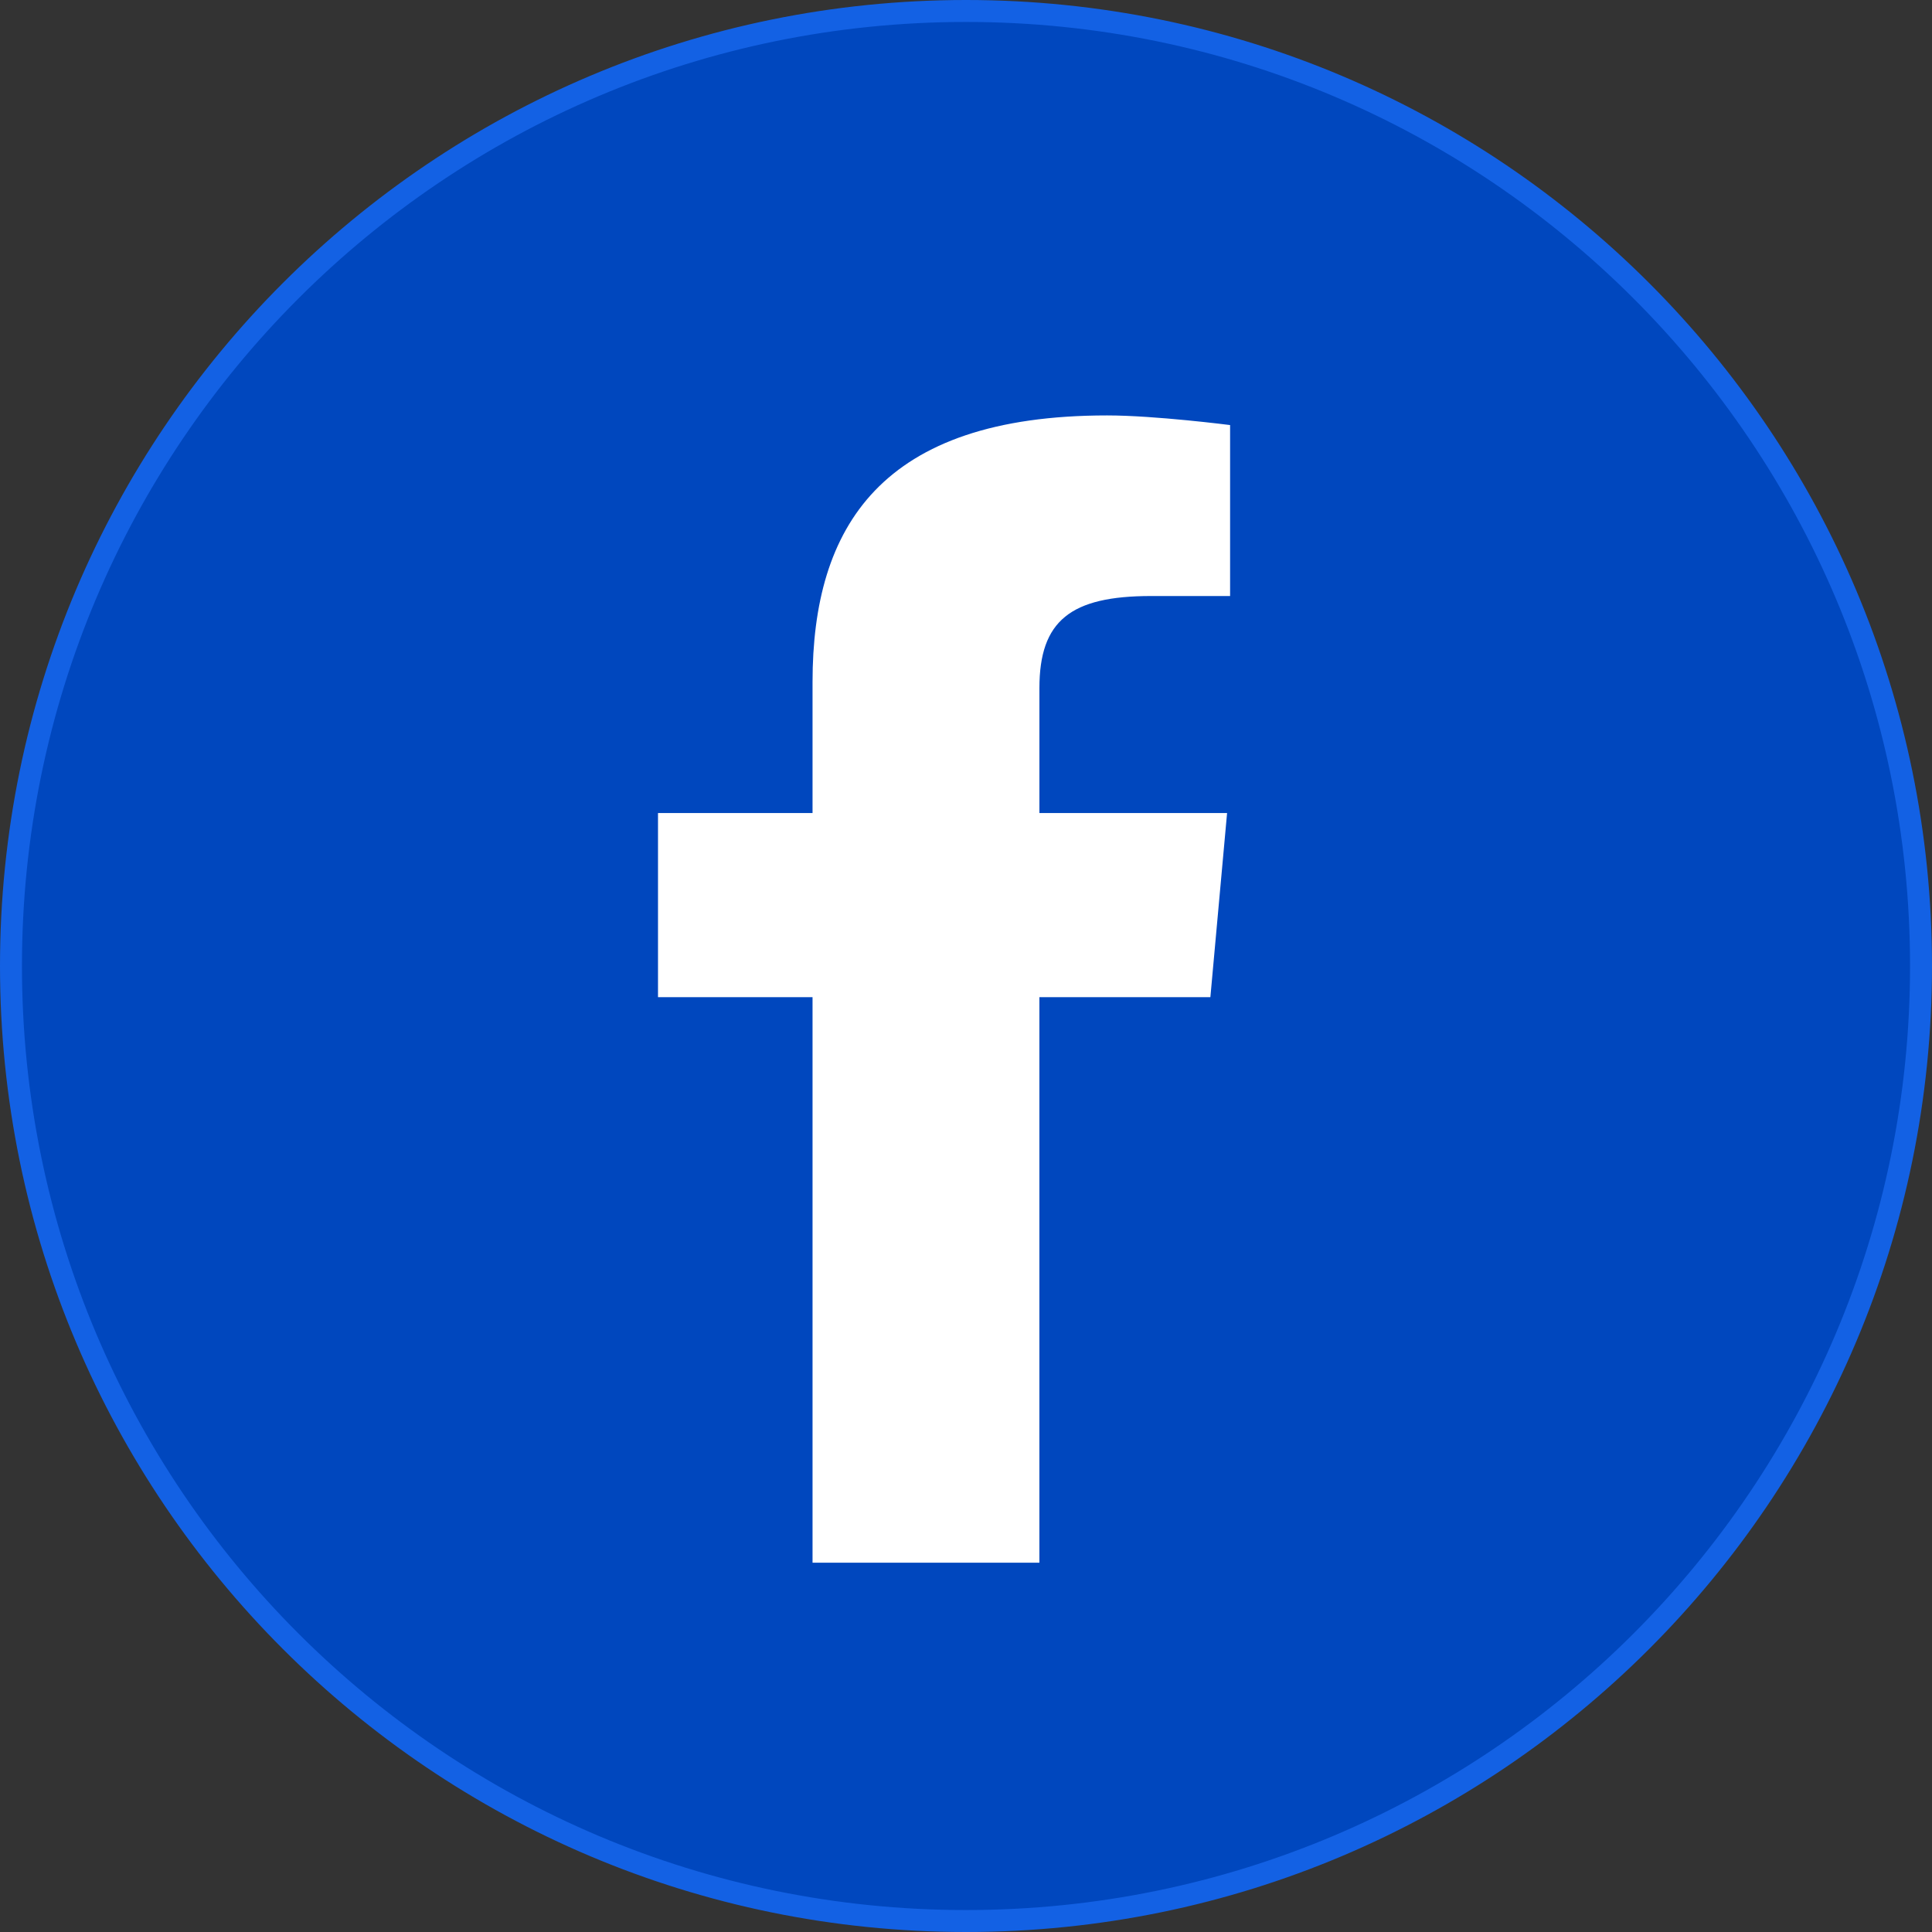
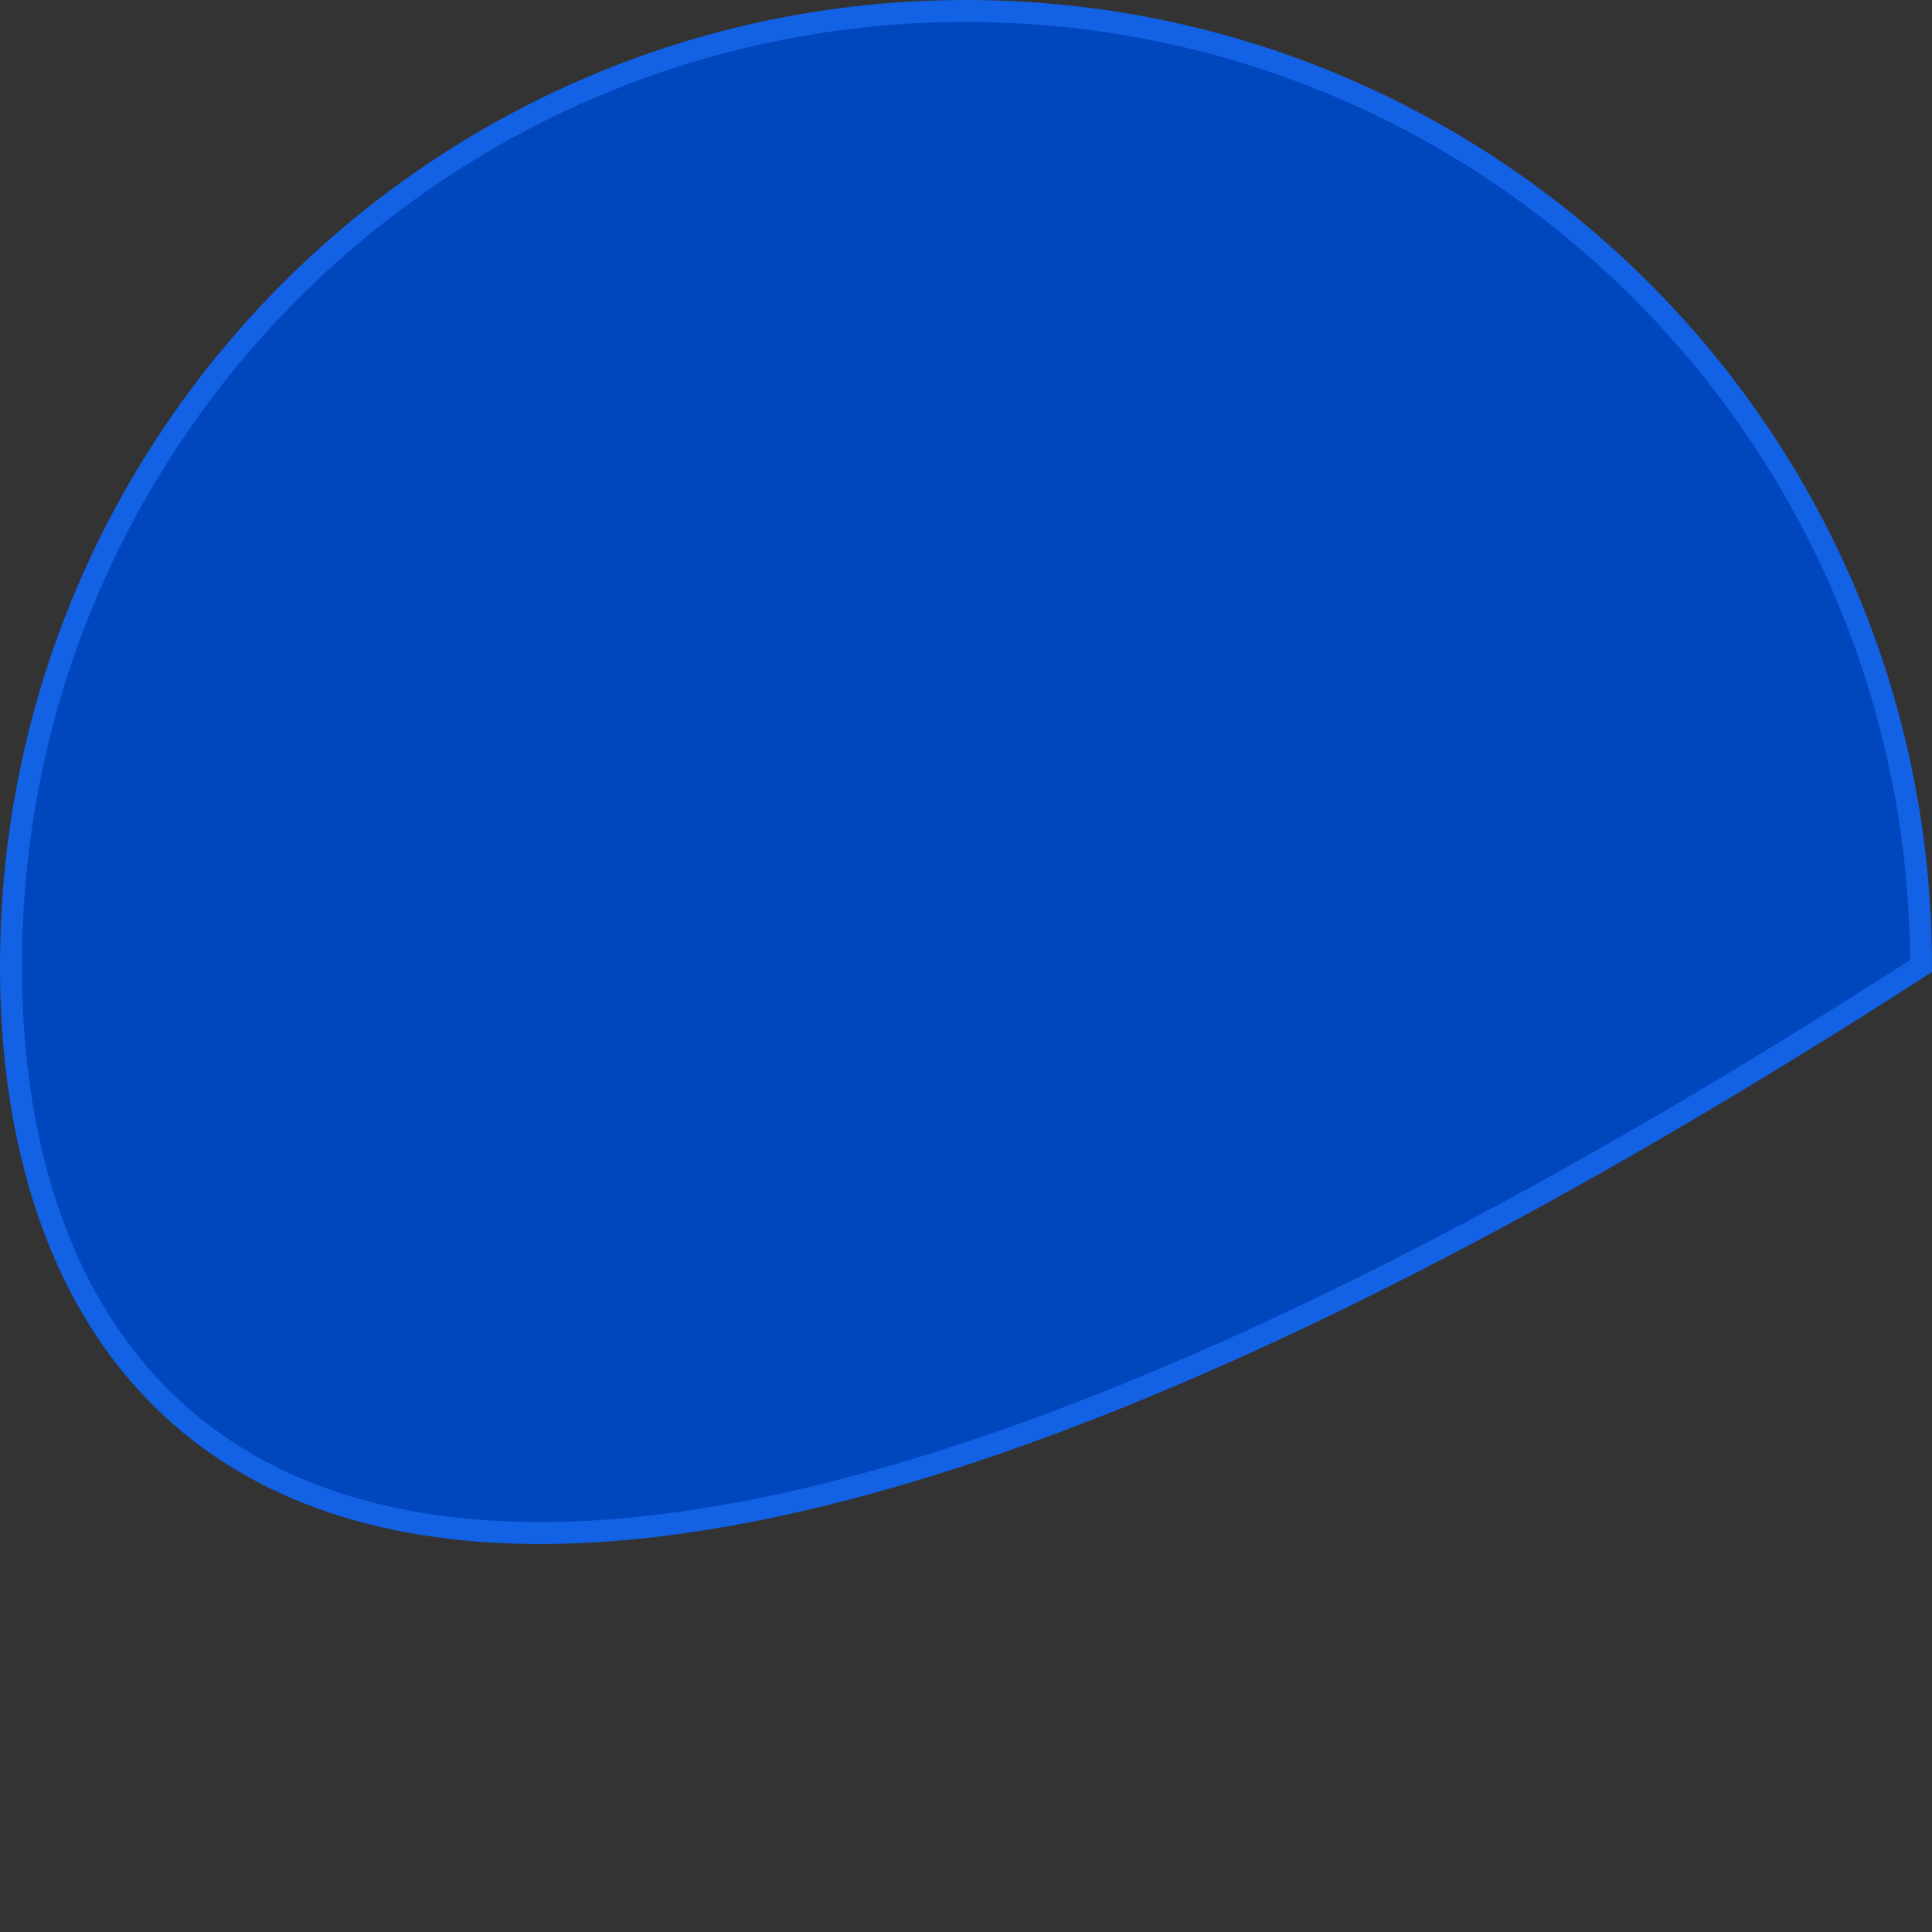
<svg xmlns="http://www.w3.org/2000/svg" width="88" height="88" viewBox="0 0 88 88" fill="none">
  <rect x="0" y="0" width="88" height="88" fill="#333333" stroke="none" />
-   <path d="M44 0.5C68.024 0.5 87.5 19.976 87.5 44C87.5 68.024 68.024 87.5 44 87.5C19.976 87.5 0.5 68.024 0.5 44C0.5 19.976 19.976 0.5 44 0.5Z" fill="#0047BE" stroke="#1361E4" />
-   <path d="M47.343 71.179L37.01 71.179L37.01 45.42L29.971 45.42L29.971 37.033L37.01 37.033L37.01 31.065C37.01 23.994 40.123 18.922 50.428 18.922C52.608 18.922 56.029 19.361 56.029 19.361L56.029 27.148L52.435 27.148C48.773 27.148 47.344 28.262 47.344 31.342L47.344 37.033L55.892 37.033L55.131 45.42L47.343 45.42L47.343 71.179Z" fill="white" />
+   <path d="M44 0.5C68.024 0.5 87.5 19.976 87.5 44C19.976 87.5 0.5 68.024 0.5 44C0.5 19.976 19.976 0.5 44 0.5Z" fill="#0047BE" stroke="#1361E4" />
</svg>